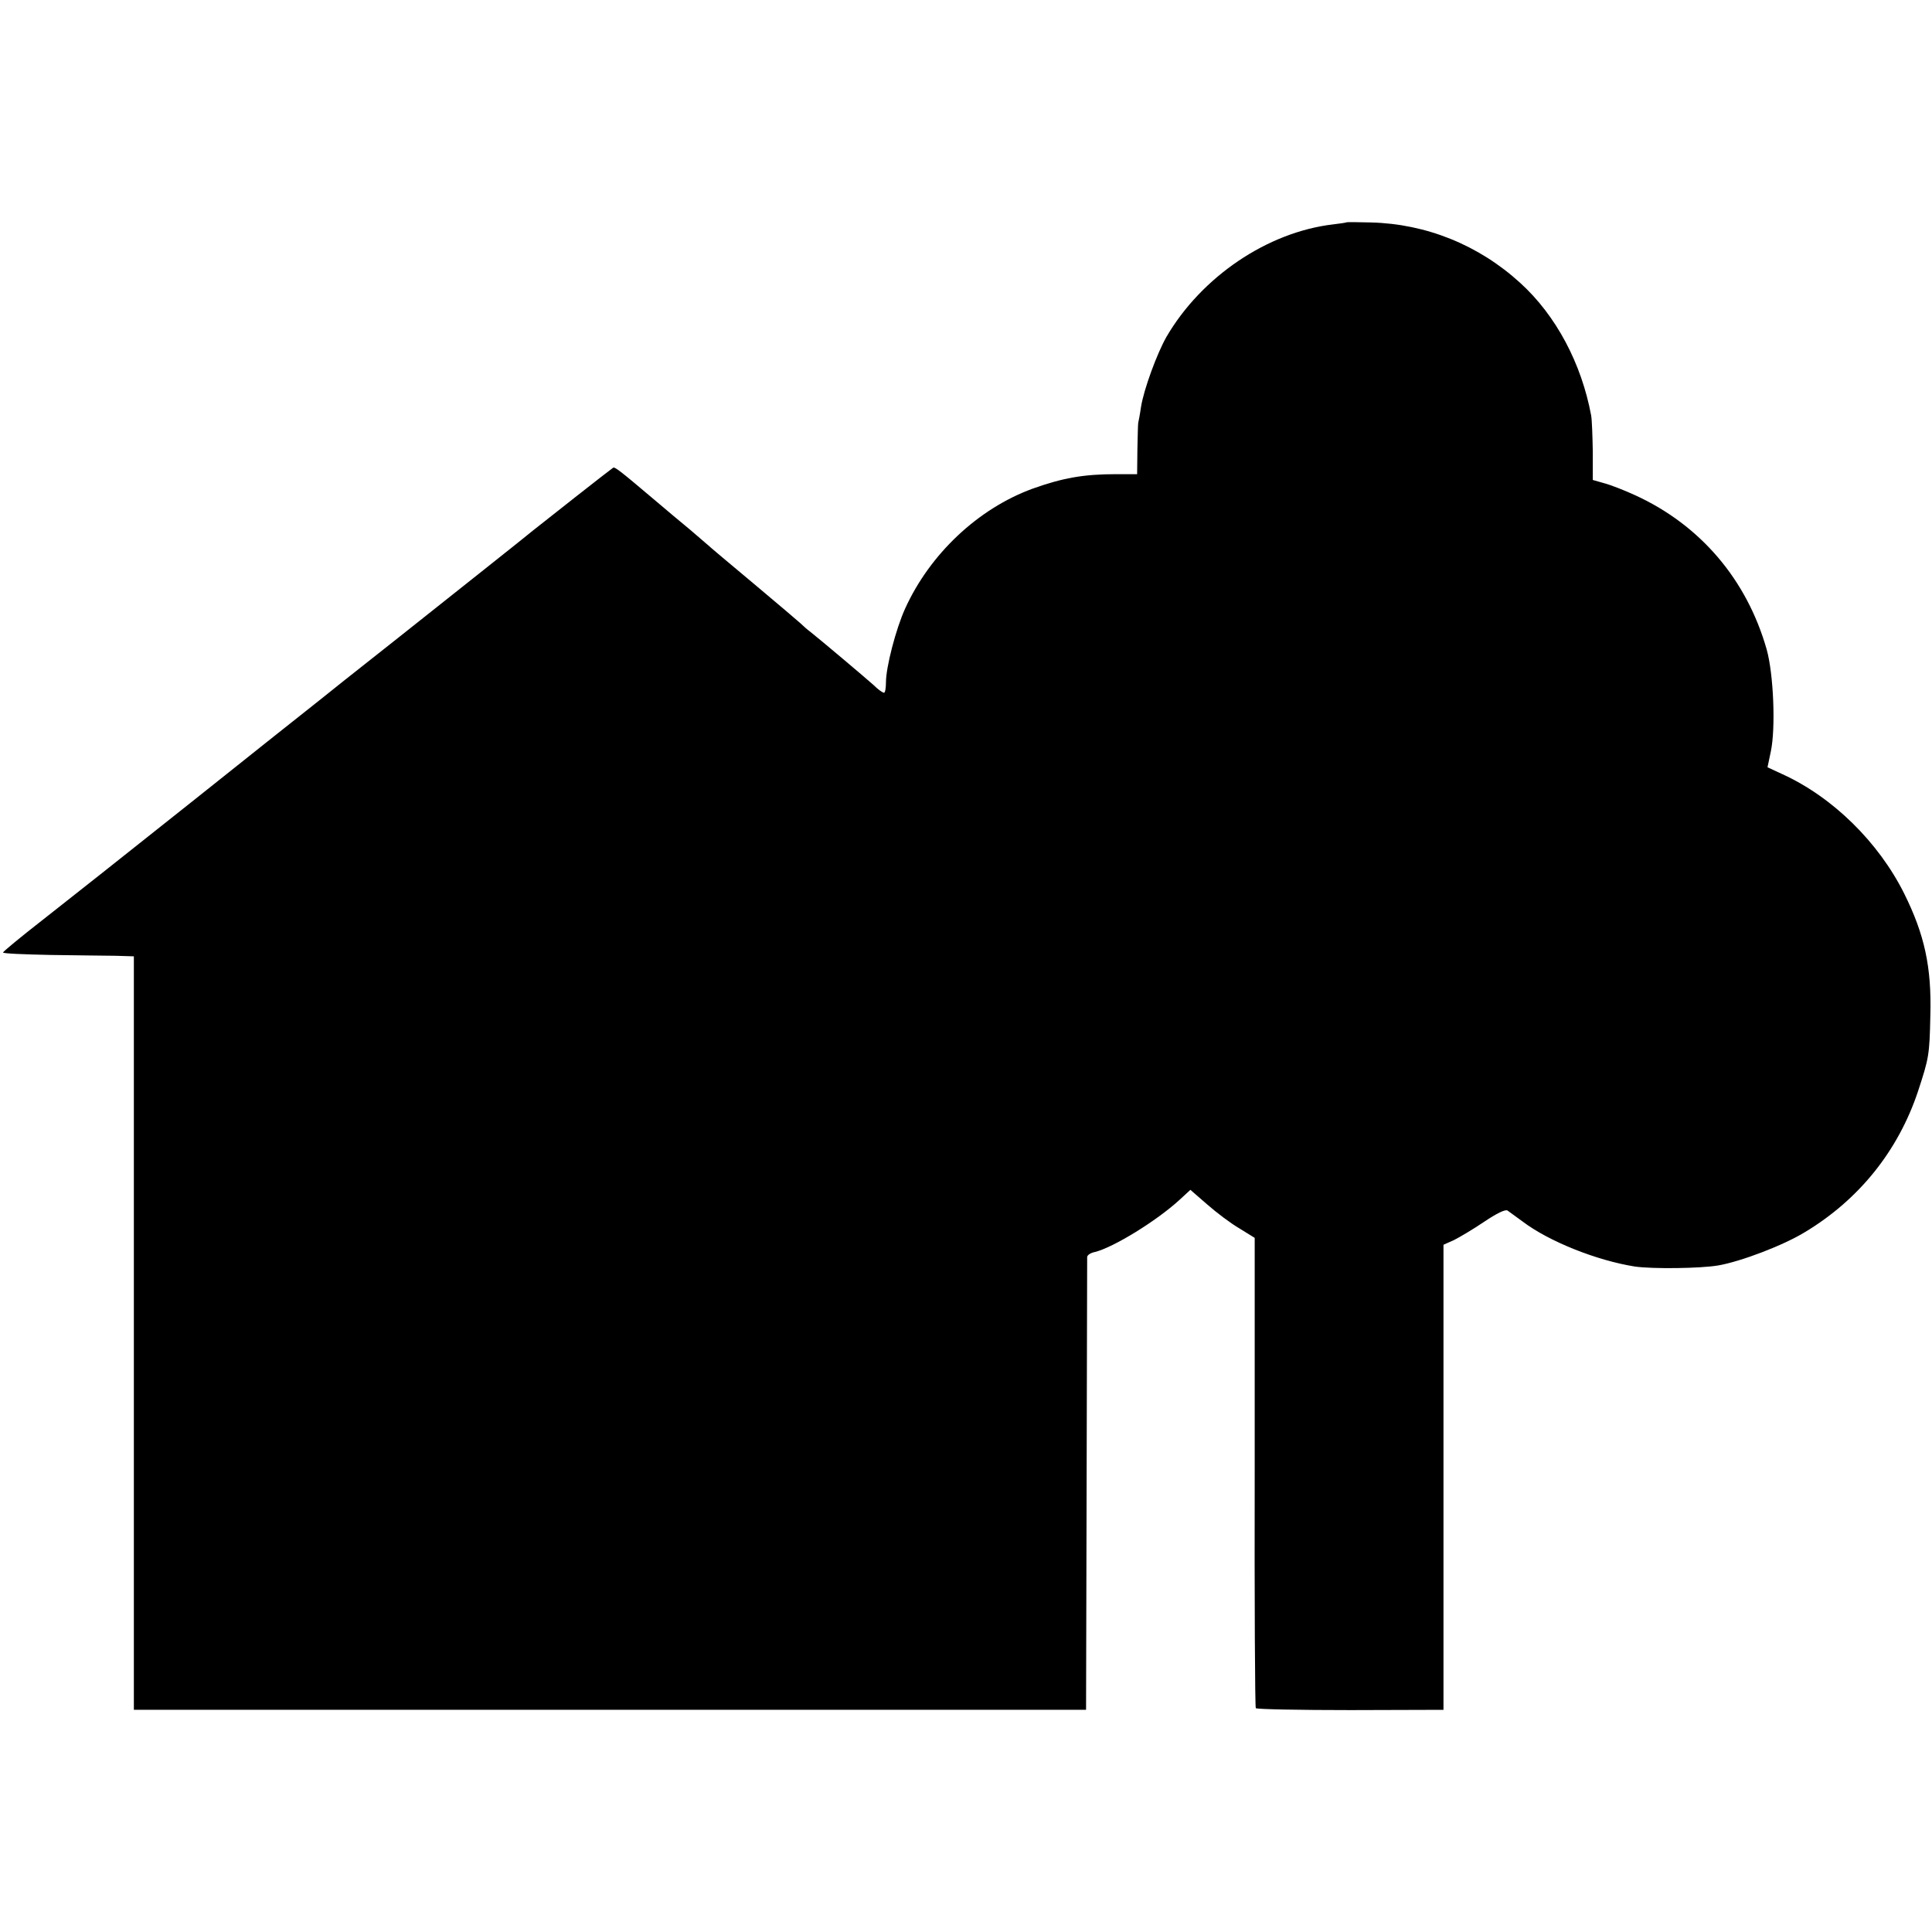
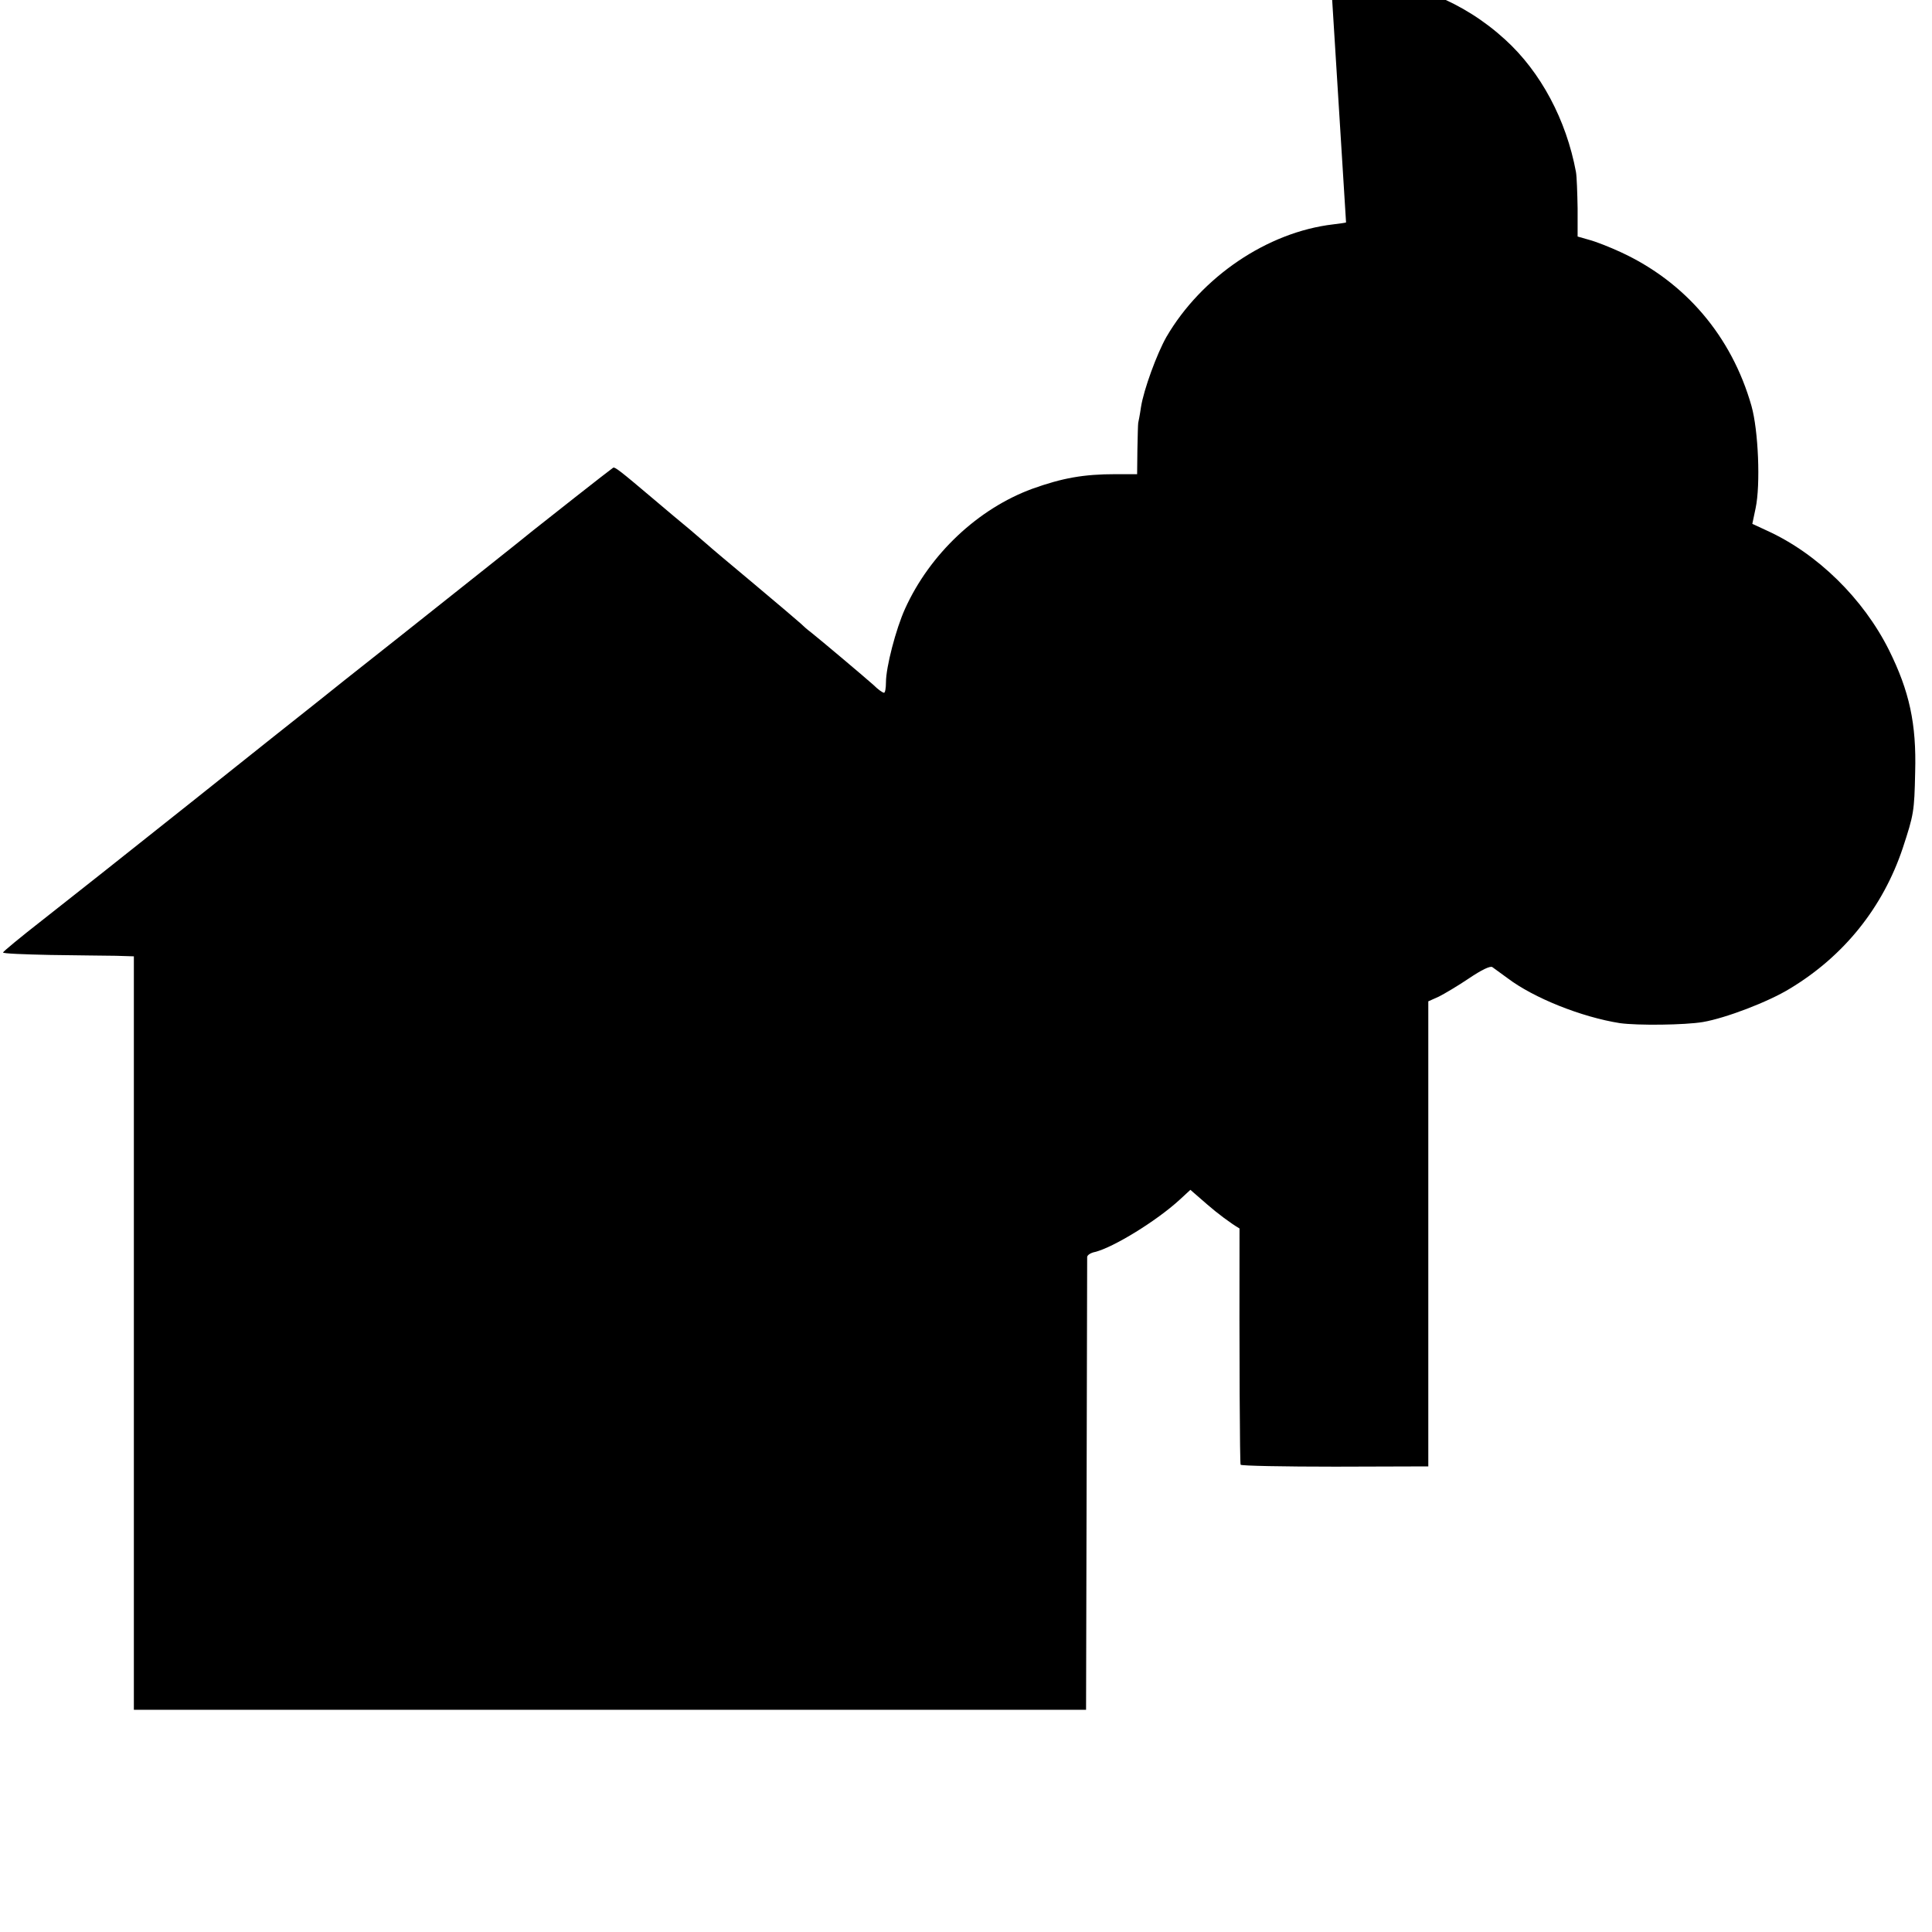
<svg xmlns="http://www.w3.org/2000/svg" version="1.0" width="700pt" height="700pt" viewBox="0 0 700 700" preserveAspectRatio="xMidYMid meet">
  <g transform="translate(0,700) scale(0.1,-0.1)" fill="#000000" stroke="none">
-     <path d="M4877 6194 c-1 -1 -22 -4 -47 -7 -238 -28 -477 -190 -604 -408 -34 -60 -82 -190 -92 -254 -4 -28 -9 -53 -10 -57 -1 -5 -2 -48 -3 -97 l-1 -89 -77 0 c-118 0 -194 -14 -303 -53 -196 -72 -371 -236 -461 -435 -33 -73 -69 -211 -69 -266 0 -21 -3 -38 -7 -38 -5 0 -22 12 -38 28 -29 26 -189 161 -228 192 -11 8 -27 22 -36 31 -9 8 -86 74 -171 145 -85 71 -160 134 -166 140 -6 5 -35 30 -64 55 -29 24 -88 73 -130 109 -123 104 -143 120 -149 115 -7 -4 -265 -207 -291 -228 -16 -14 -295 -235 -485 -386 -66 -52 -154 -122 -196 -155 -42 -34 -93 -74 -114 -91 -21 -16 -219 -174 -440 -350 -221 -176 -465 -369 -543 -430 -77 -60 -141 -113 -141 -116 -1 -4 77 -7 172 -9 94 -1 201 -3 237 -3 l65 -2 0 -1365 0 -1365 1725 0 1725 0 2 815 c1 448 2 820 2 826 1 7 13 15 29 18 67 17 222 112 306 189 l39 36 61 -53 c34 -30 86 -69 117 -87 l55 -34 0 -848 c-1 -467 1 -852 4 -856 3 -4 157 -7 343 -7 l337 1 0 843 0 842 38 17 c20 10 69 39 109 66 46 31 77 46 85 41 7 -5 32 -23 55 -40 95 -72 268 -141 407 -163 64 -9 236 -7 301 4 82 14 237 73 315 121 196 118 337 294 409 509 40 122 42 132 45 275 5 176 -21 294 -95 443 -93 186 -259 349 -441 432 l-54 25 12 57 c18 85 10 281 -15 370 -72 253 -240 450 -475 558 -39 18 -90 38 -113 44 l-42 12 0 102 c-1 56 -3 116 -6 132 -35 188 -127 362 -257 480 -150 137 -340 214 -541 219 -48 1 -88 2 -90 0z" />
+     <path d="M4877 6194 c-1 -1 -22 -4 -47 -7 -238 -28 -477 -190 -604 -408 -34 -60 -82 -190 -92 -254 -4 -28 -9 -53 -10 -57 -1 -5 -2 -48 -3 -97 l-1 -89 -77 0 c-118 0 -194 -14 -303 -53 -196 -72 -371 -236 -461 -435 -33 -73 -69 -211 -69 -266 0 -21 -3 -38 -7 -38 -5 0 -22 12 -38 28 -29 26 -189 161 -228 192 -11 8 -27 22 -36 31 -9 8 -86 74 -171 145 -85 71 -160 134 -166 140 -6 5 -35 30 -64 55 -29 24 -88 73 -130 109 -123 104 -143 120 -149 115 -7 -4 -265 -207 -291 -228 -16 -14 -295 -235 -485 -386 -66 -52 -154 -122 -196 -155 -42 -34 -93 -74 -114 -91 -21 -16 -219 -174 -440 -350 -221 -176 -465 -369 -543 -430 -77 -60 -141 -113 -141 -116 -1 -4 77 -7 172 -9 94 -1 201 -3 237 -3 l65 -2 0 -1365 0 -1365 1725 0 1725 0 2 815 c1 448 2 820 2 826 1 7 13 15 29 18 67 17 222 112 306 189 l39 36 61 -53 c34 -30 86 -69 117 -87 c-1 -467 1 -852 4 -856 3 -4 157 -7 343 -7 l337 1 0 843 0 842 38 17 c20 10 69 39 109 66 46 31 77 46 85 41 7 -5 32 -23 55 -40 95 -72 268 -141 407 -163 64 -9 236 -7 301 4 82 14 237 73 315 121 196 118 337 294 409 509 40 122 42 132 45 275 5 176 -21 294 -95 443 -93 186 -259 349 -441 432 l-54 25 12 57 c18 85 10 281 -15 370 -72 253 -240 450 -475 558 -39 18 -90 38 -113 44 l-42 12 0 102 c-1 56 -3 116 -6 132 -35 188 -127 362 -257 480 -150 137 -340 214 -541 219 -48 1 -88 2 -90 0z" />
  </g>
</svg>